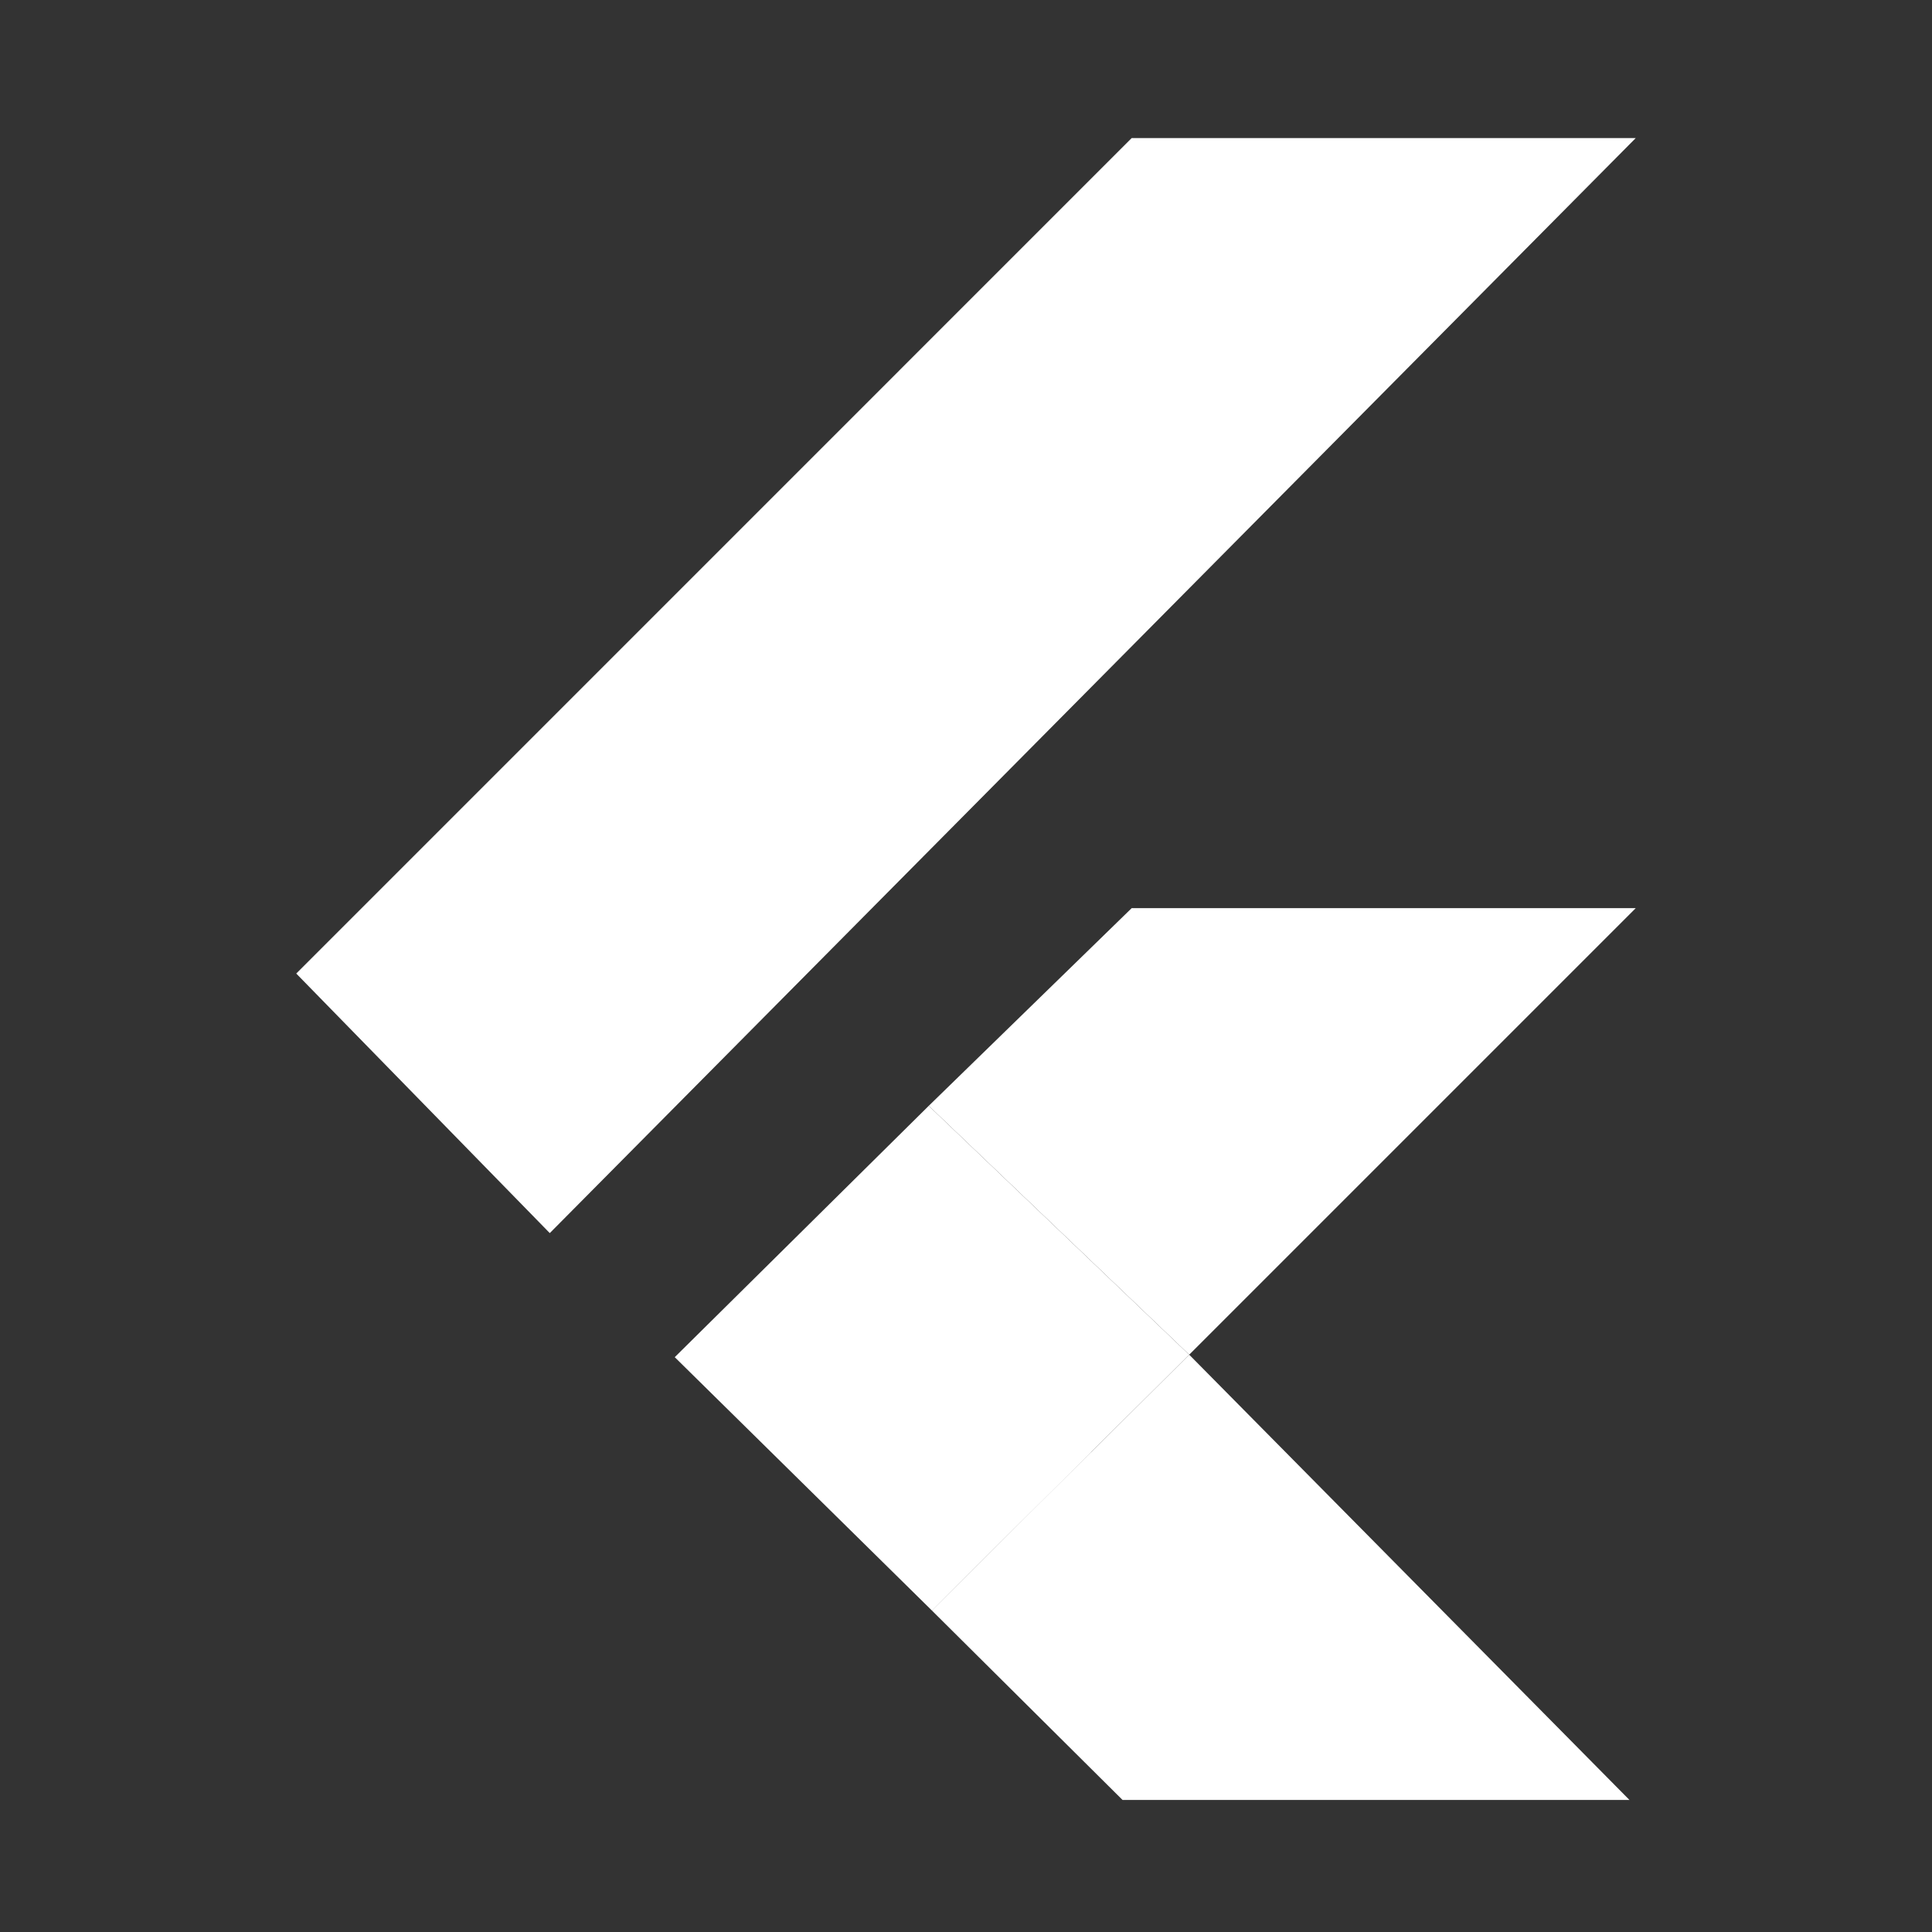
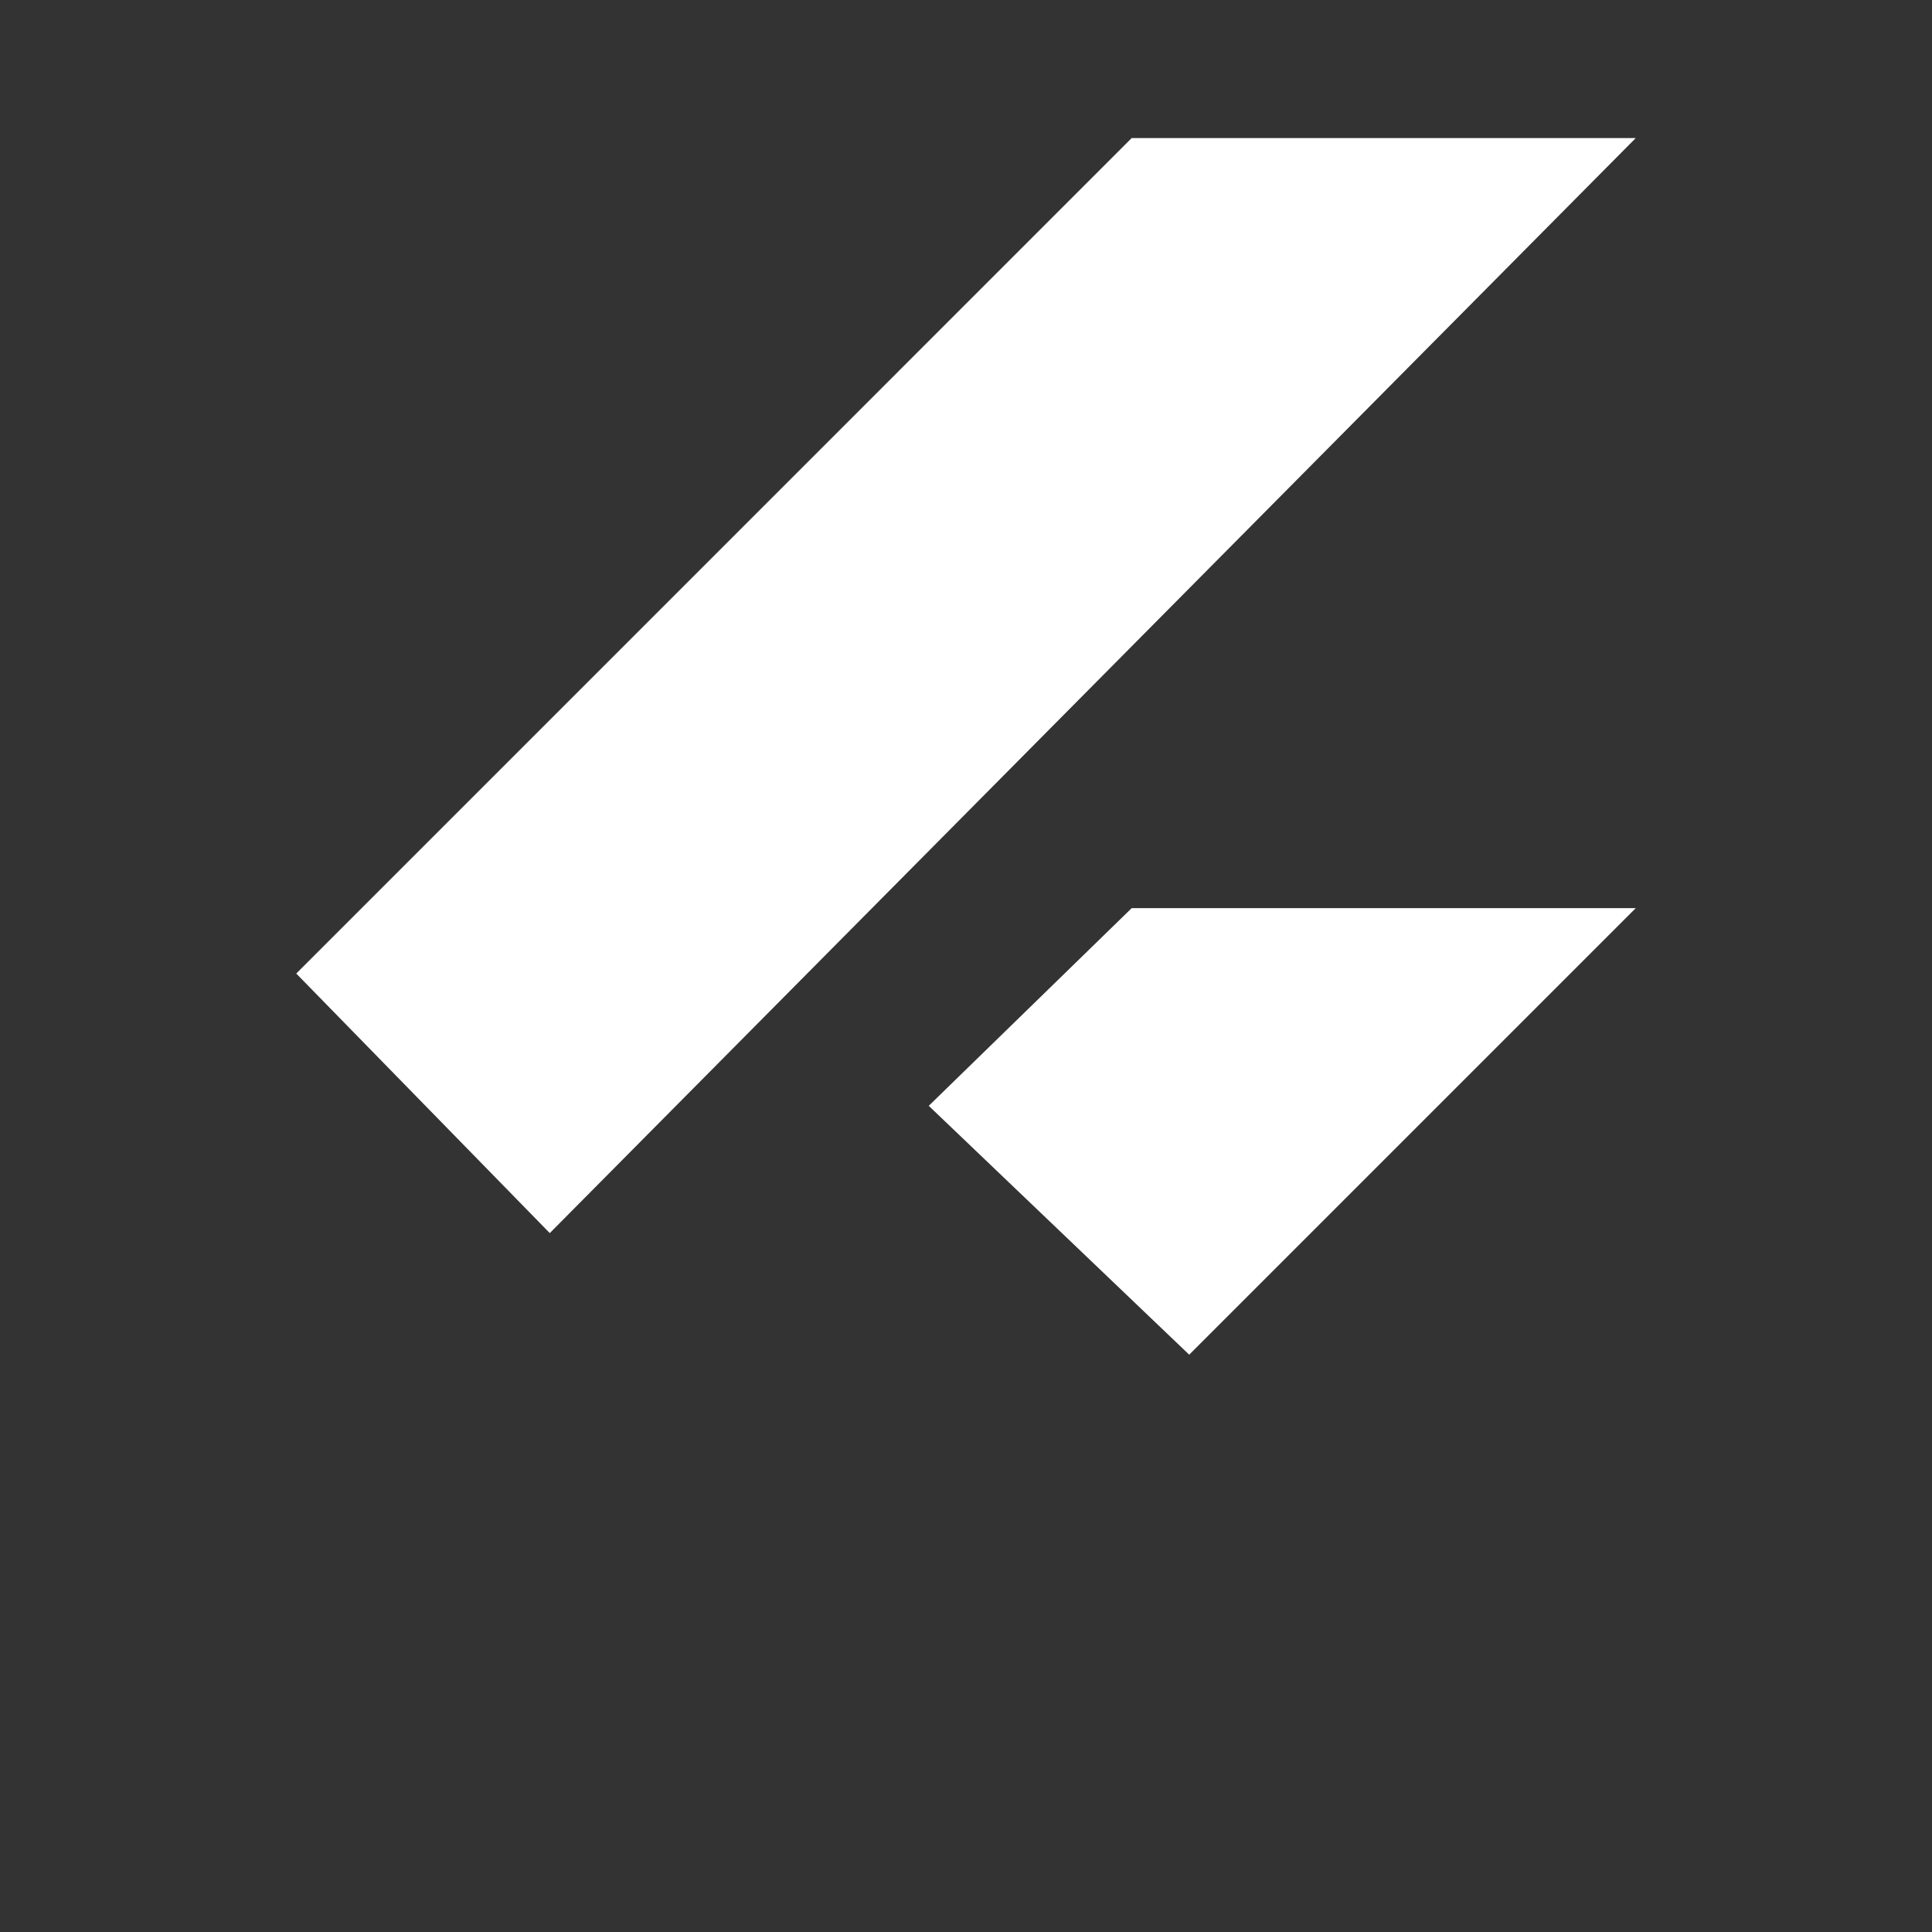
<svg xmlns="http://www.w3.org/2000/svg" width="36px" height="36px" viewBox="0 0 32 32">
  <rect x="0" y="0" width="32" height="32" fill="#333333" stroke="none" />
  <title>file_type_flutter</title>
  <polyline points="15.383 18.316 18.744 15.042 27.093 15.042 19.697 22.438 15.383 18.316 15.383 18.316 15.383 18.316 15.383 18.316 15.383 18.316" style="fill:#fff" />
  <polygon points="4.907 16.125 9.106 20.424 27.093 2.287 18.744 2.287 4.907 16.125" style="fill:#fff;isolation:isolate" />
-   <polygon points="11.176 22.479 15.435 26.675 19.697 22.438 15.383 18.316 11.176 22.479" style="fill:#fff" />
-   <polygon points="15.435 26.675 19.697 22.438 26.989 29.813 18.593 29.813 15.435 26.675" style="fill:#fff" />
-   <polygon points="15.435 26.675 19.406 25.354 18.068 24.057 15.435 26.675" style="fill:#fff" />
</svg>